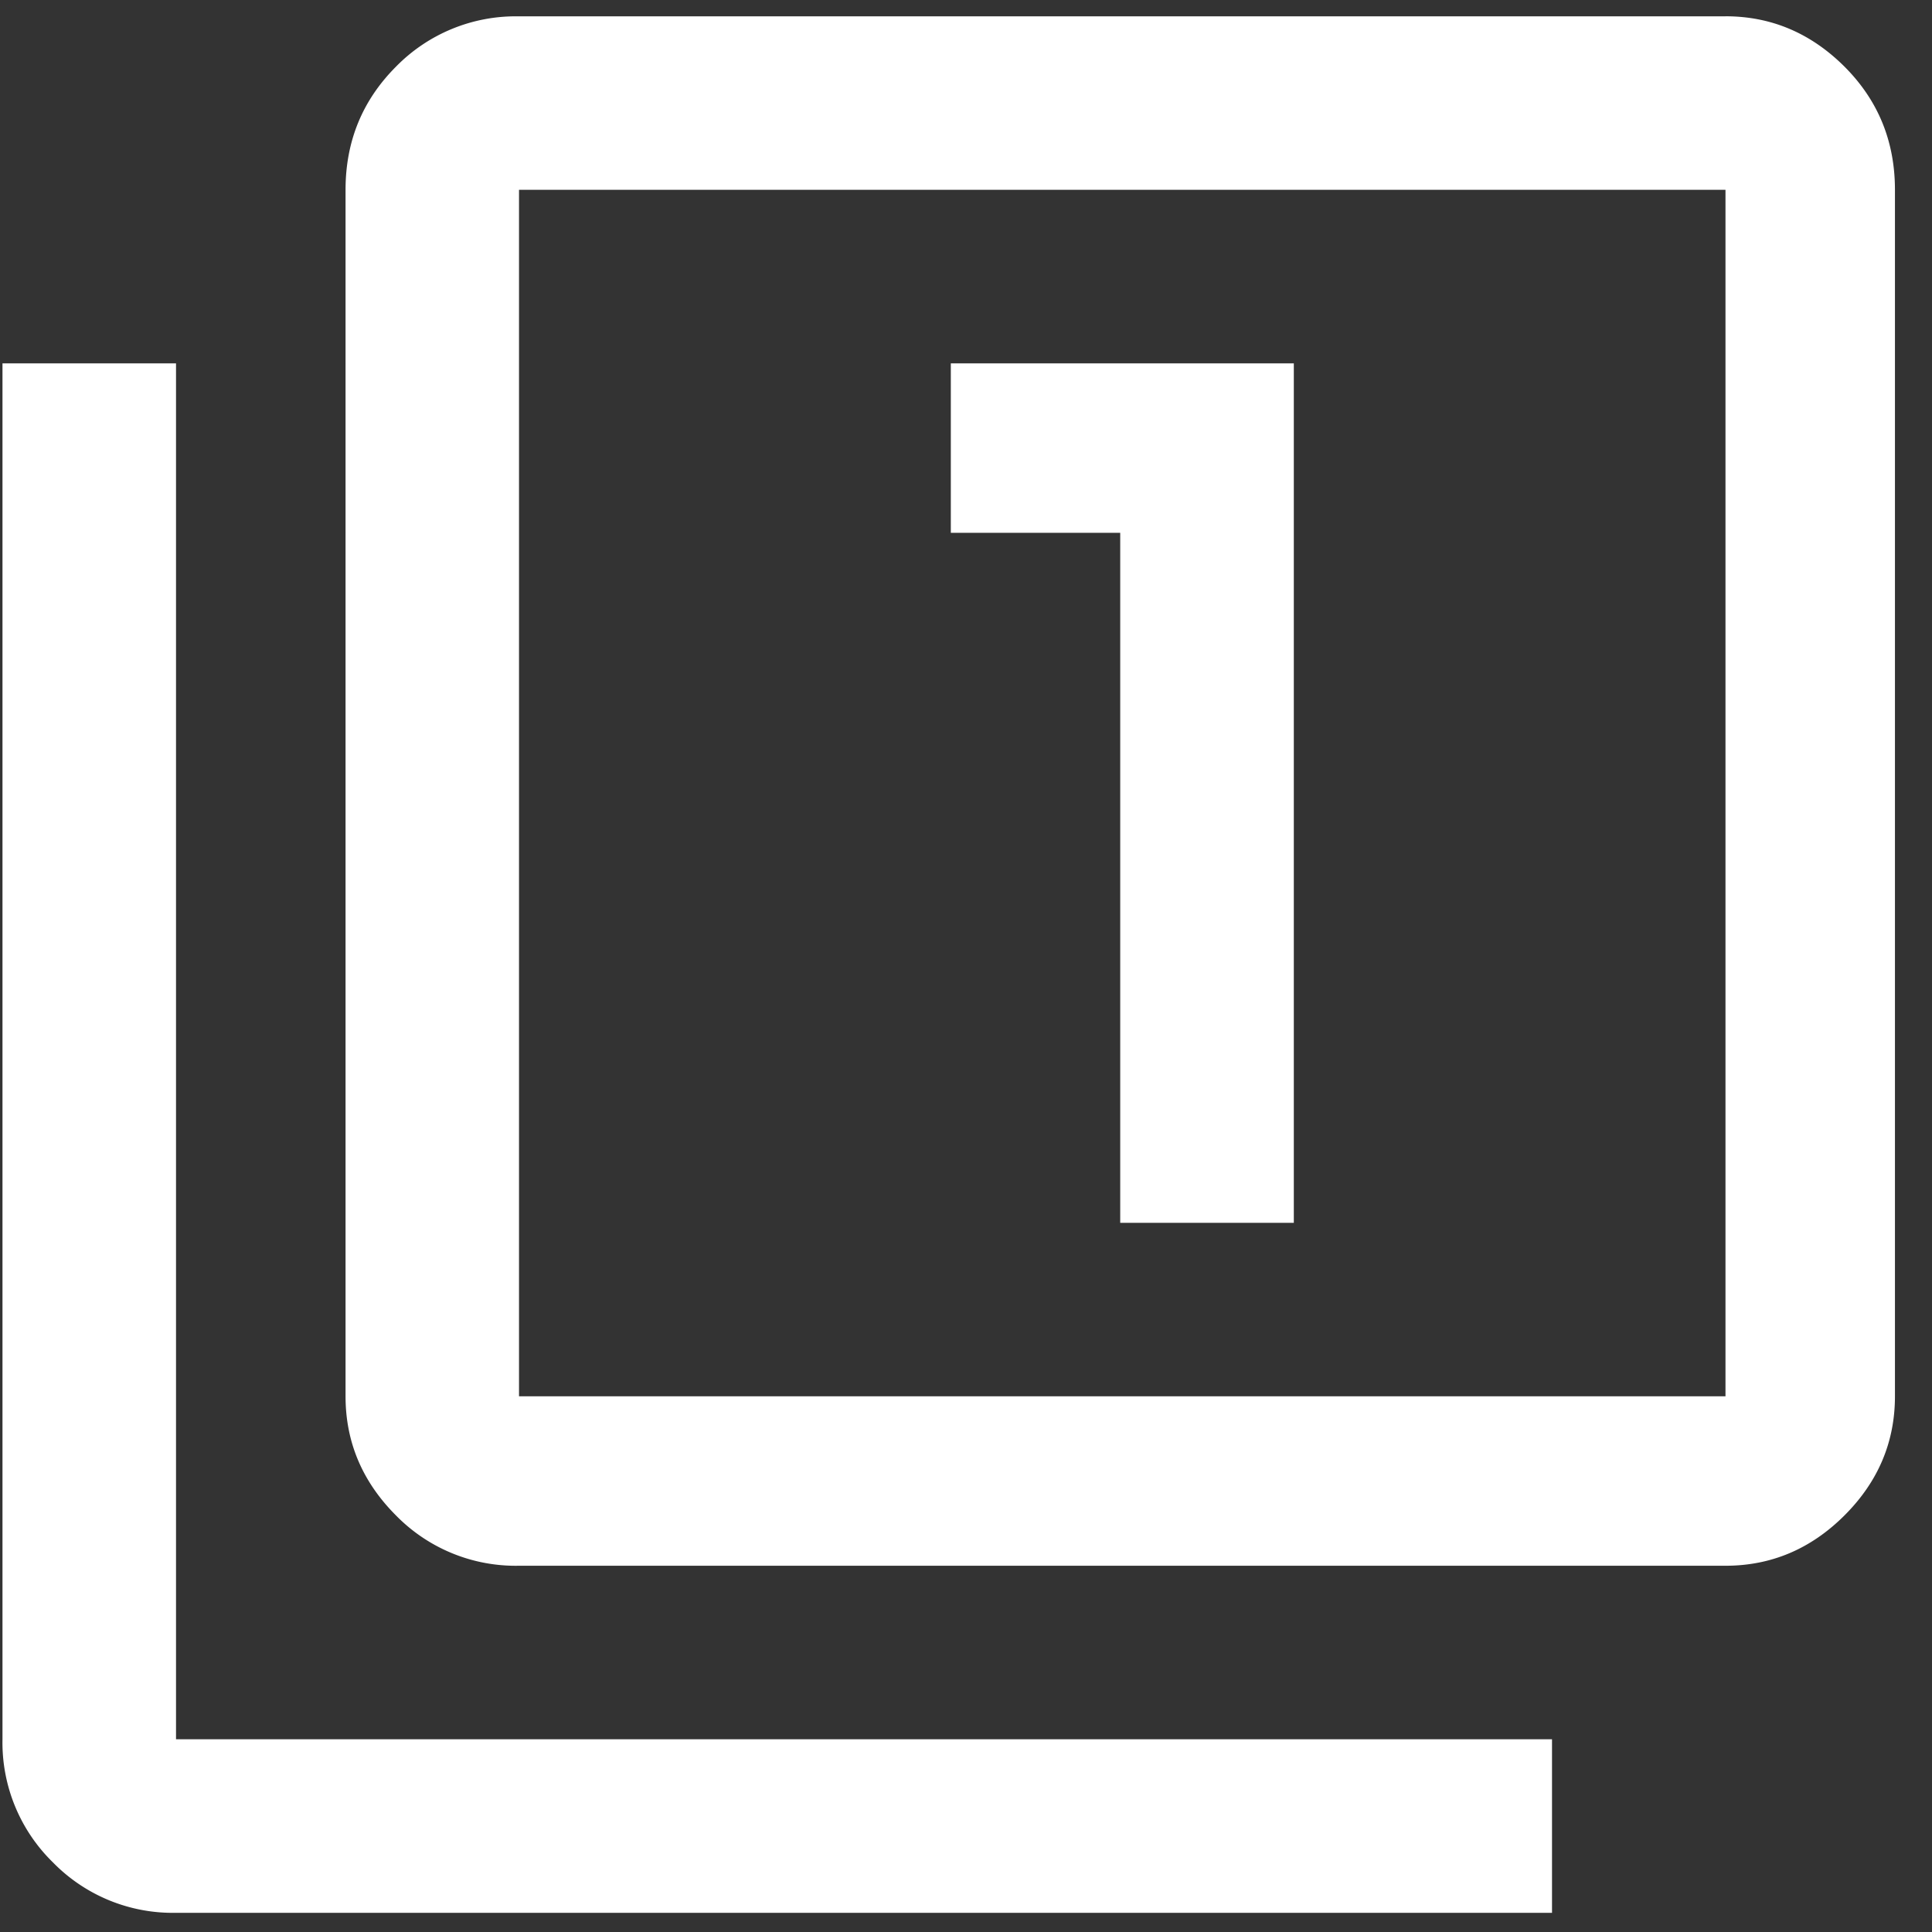
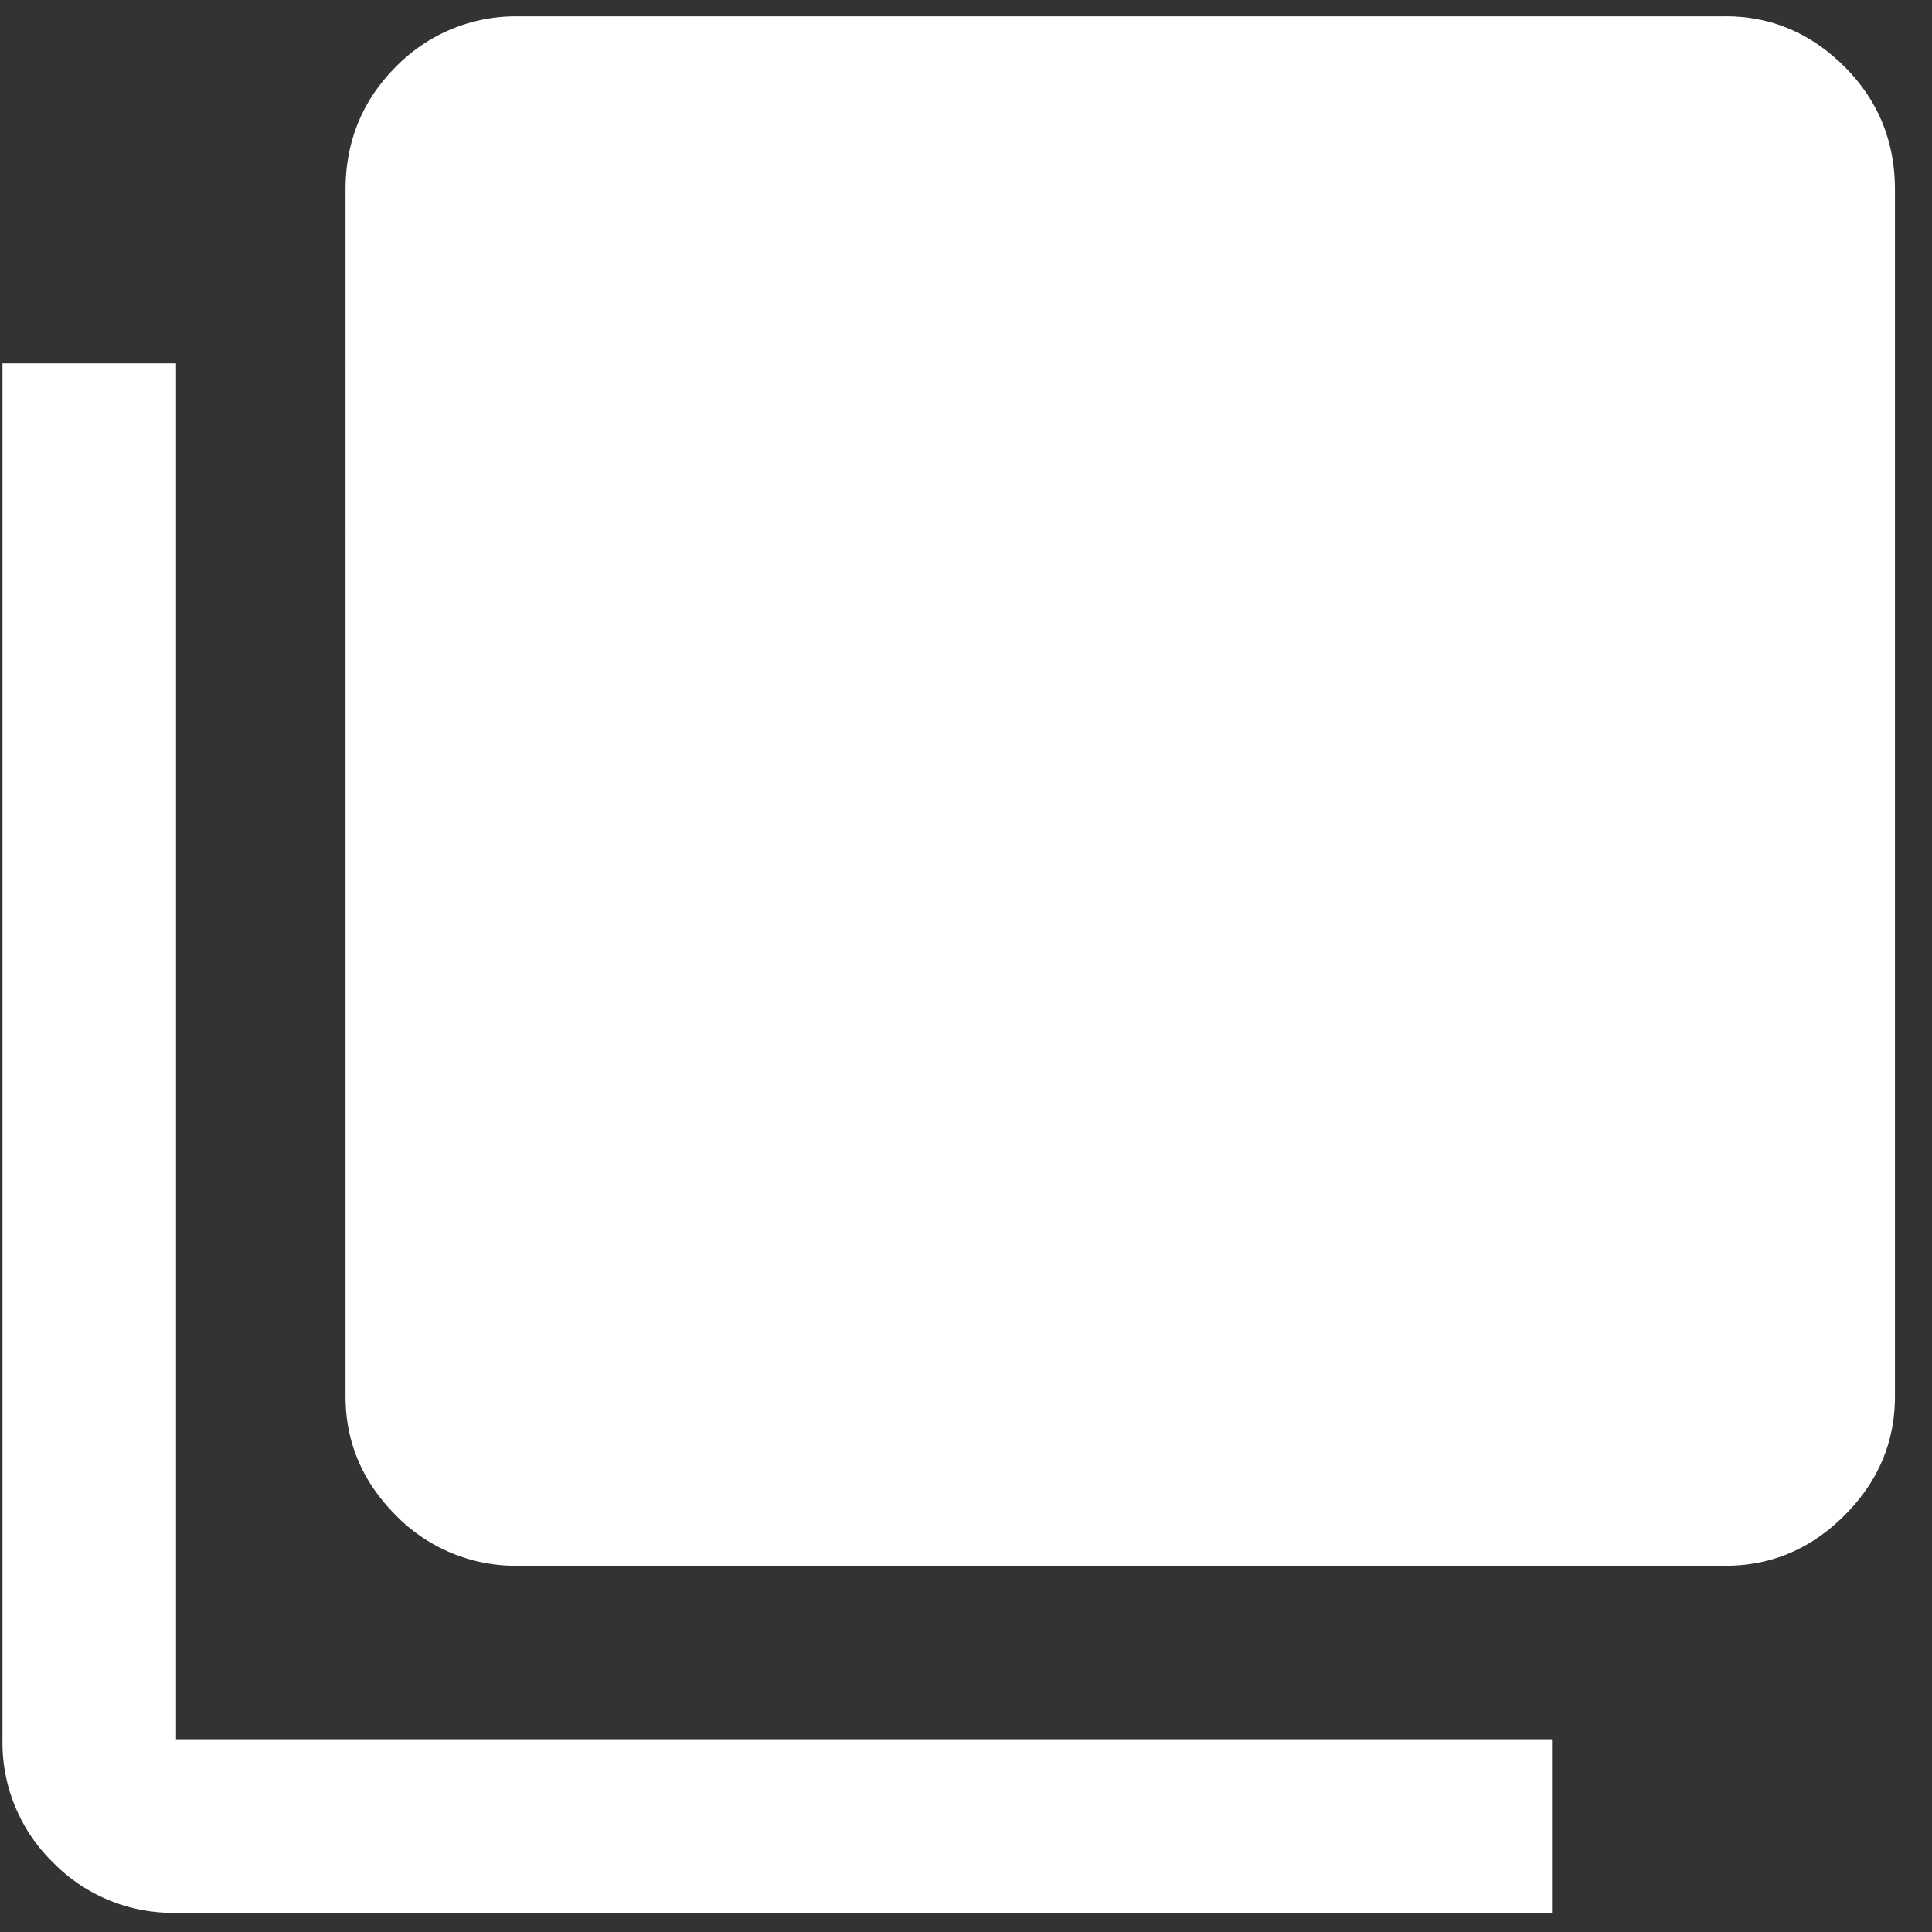
<svg xmlns="http://www.w3.org/2000/svg" width="28" height="28" fill="none">
  <rect width="100%" height="100%" fill="#333333" stroke="none" />
-   <path fill="#fff" d="M2.551 5.266v19.941h19.942v2.515H2.55a2.427 2.427 0 0 1-1.783-.731 2.427 2.427 0 0 1-.731-1.784V5.266H2.55Zm13.684 12.456v-10H13.78V5.266h4.971v12.456h-2.515ZM25.007.236c.663 0 1.238.244 1.726.731.487.488.73 1.082.73 1.784v17.485c0 .663-.243 1.238-.73 1.725-.488.488-1.063.731-1.726.731H7.522a2.427 2.427 0 0 1-1.784-.73c-.487-.488-.73-1.063-.73-1.726V2.751c0-.702.243-1.296.73-1.784a2.427 2.427 0 0 1 1.784-.73h17.485Zm0 20V2.751H7.522v17.485h17.485Z" />
+   <path fill="#fff" d="M2.551 5.266v19.941h19.942v2.515H2.55a2.427 2.427 0 0 1-1.783-.731 2.427 2.427 0 0 1-.731-1.784V5.266H2.55Zm13.684 12.456v-10H13.78V5.266h4.971v12.456h-2.515ZM25.007.236c.663 0 1.238.244 1.726.731.487.488.73 1.082.73 1.784v17.485c0 .663-.243 1.238-.73 1.725-.488.488-1.063.731-1.726.731H7.522a2.427 2.427 0 0 1-1.784-.73c-.487-.488-.73-1.063-.73-1.726V2.751c0-.702.243-1.296.73-1.784a2.427 2.427 0 0 1 1.784-.73h17.485Zm0 20V2.751v17.485h17.485Z" />
</svg>